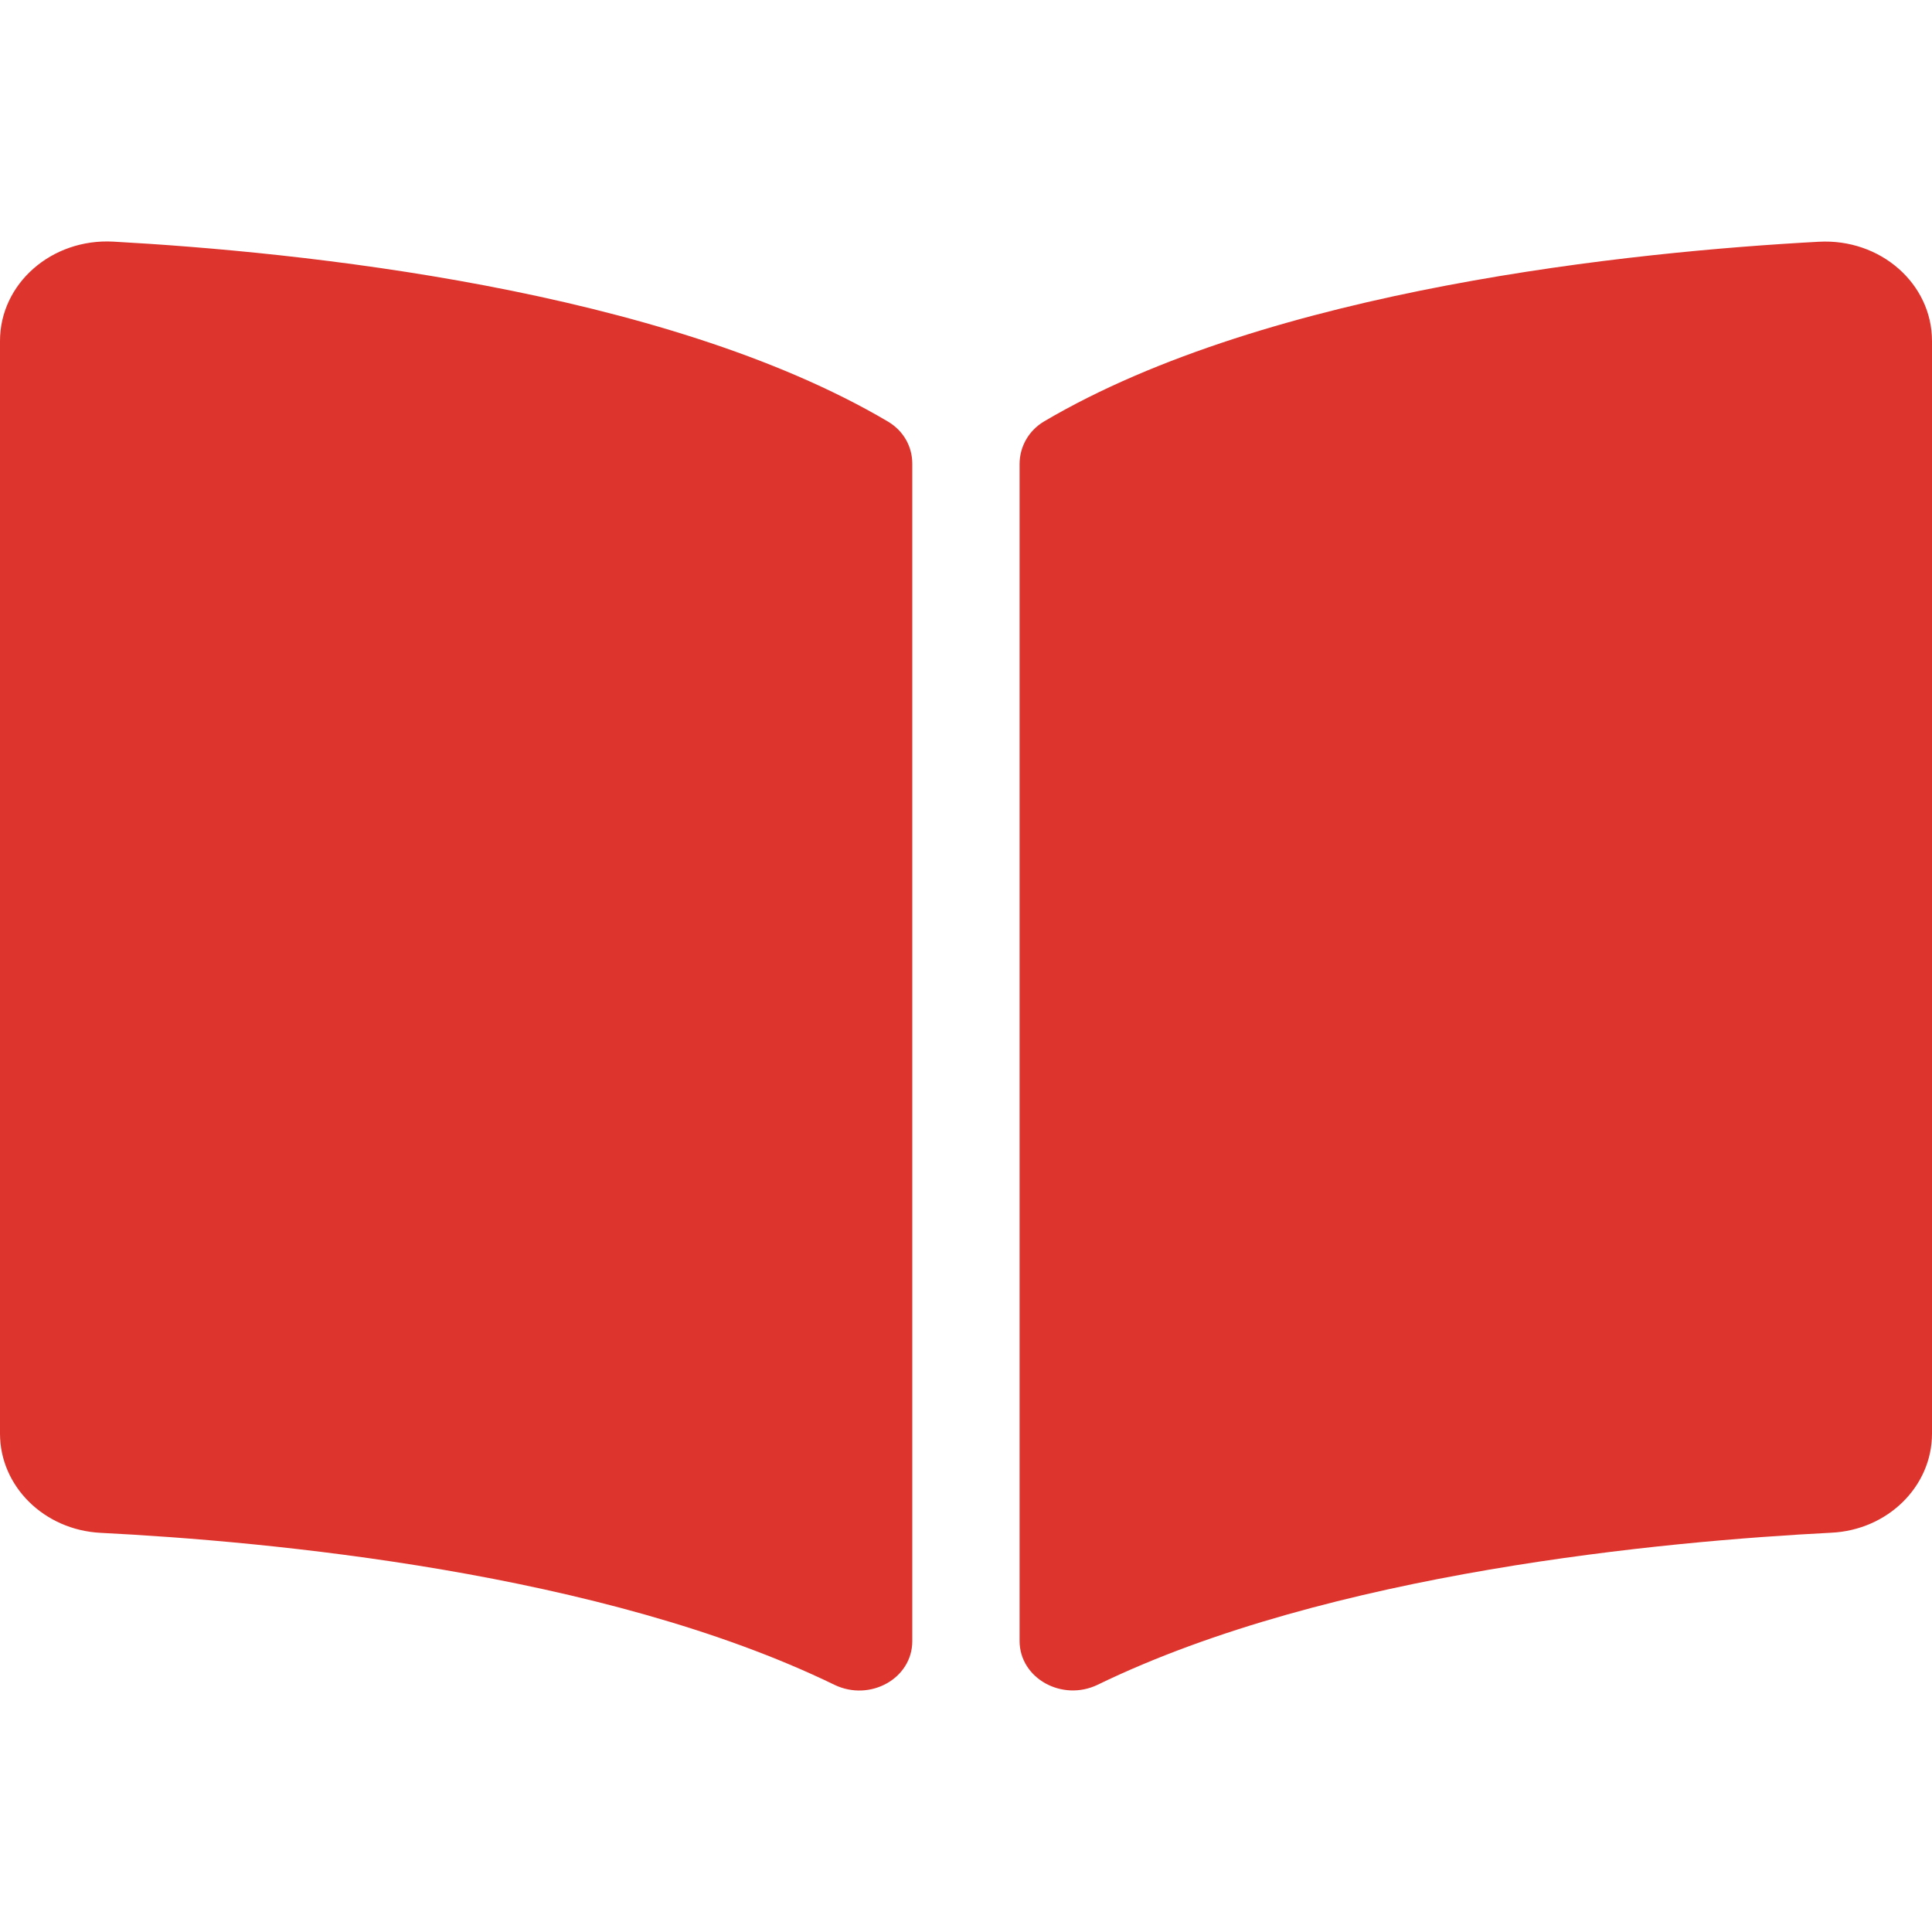
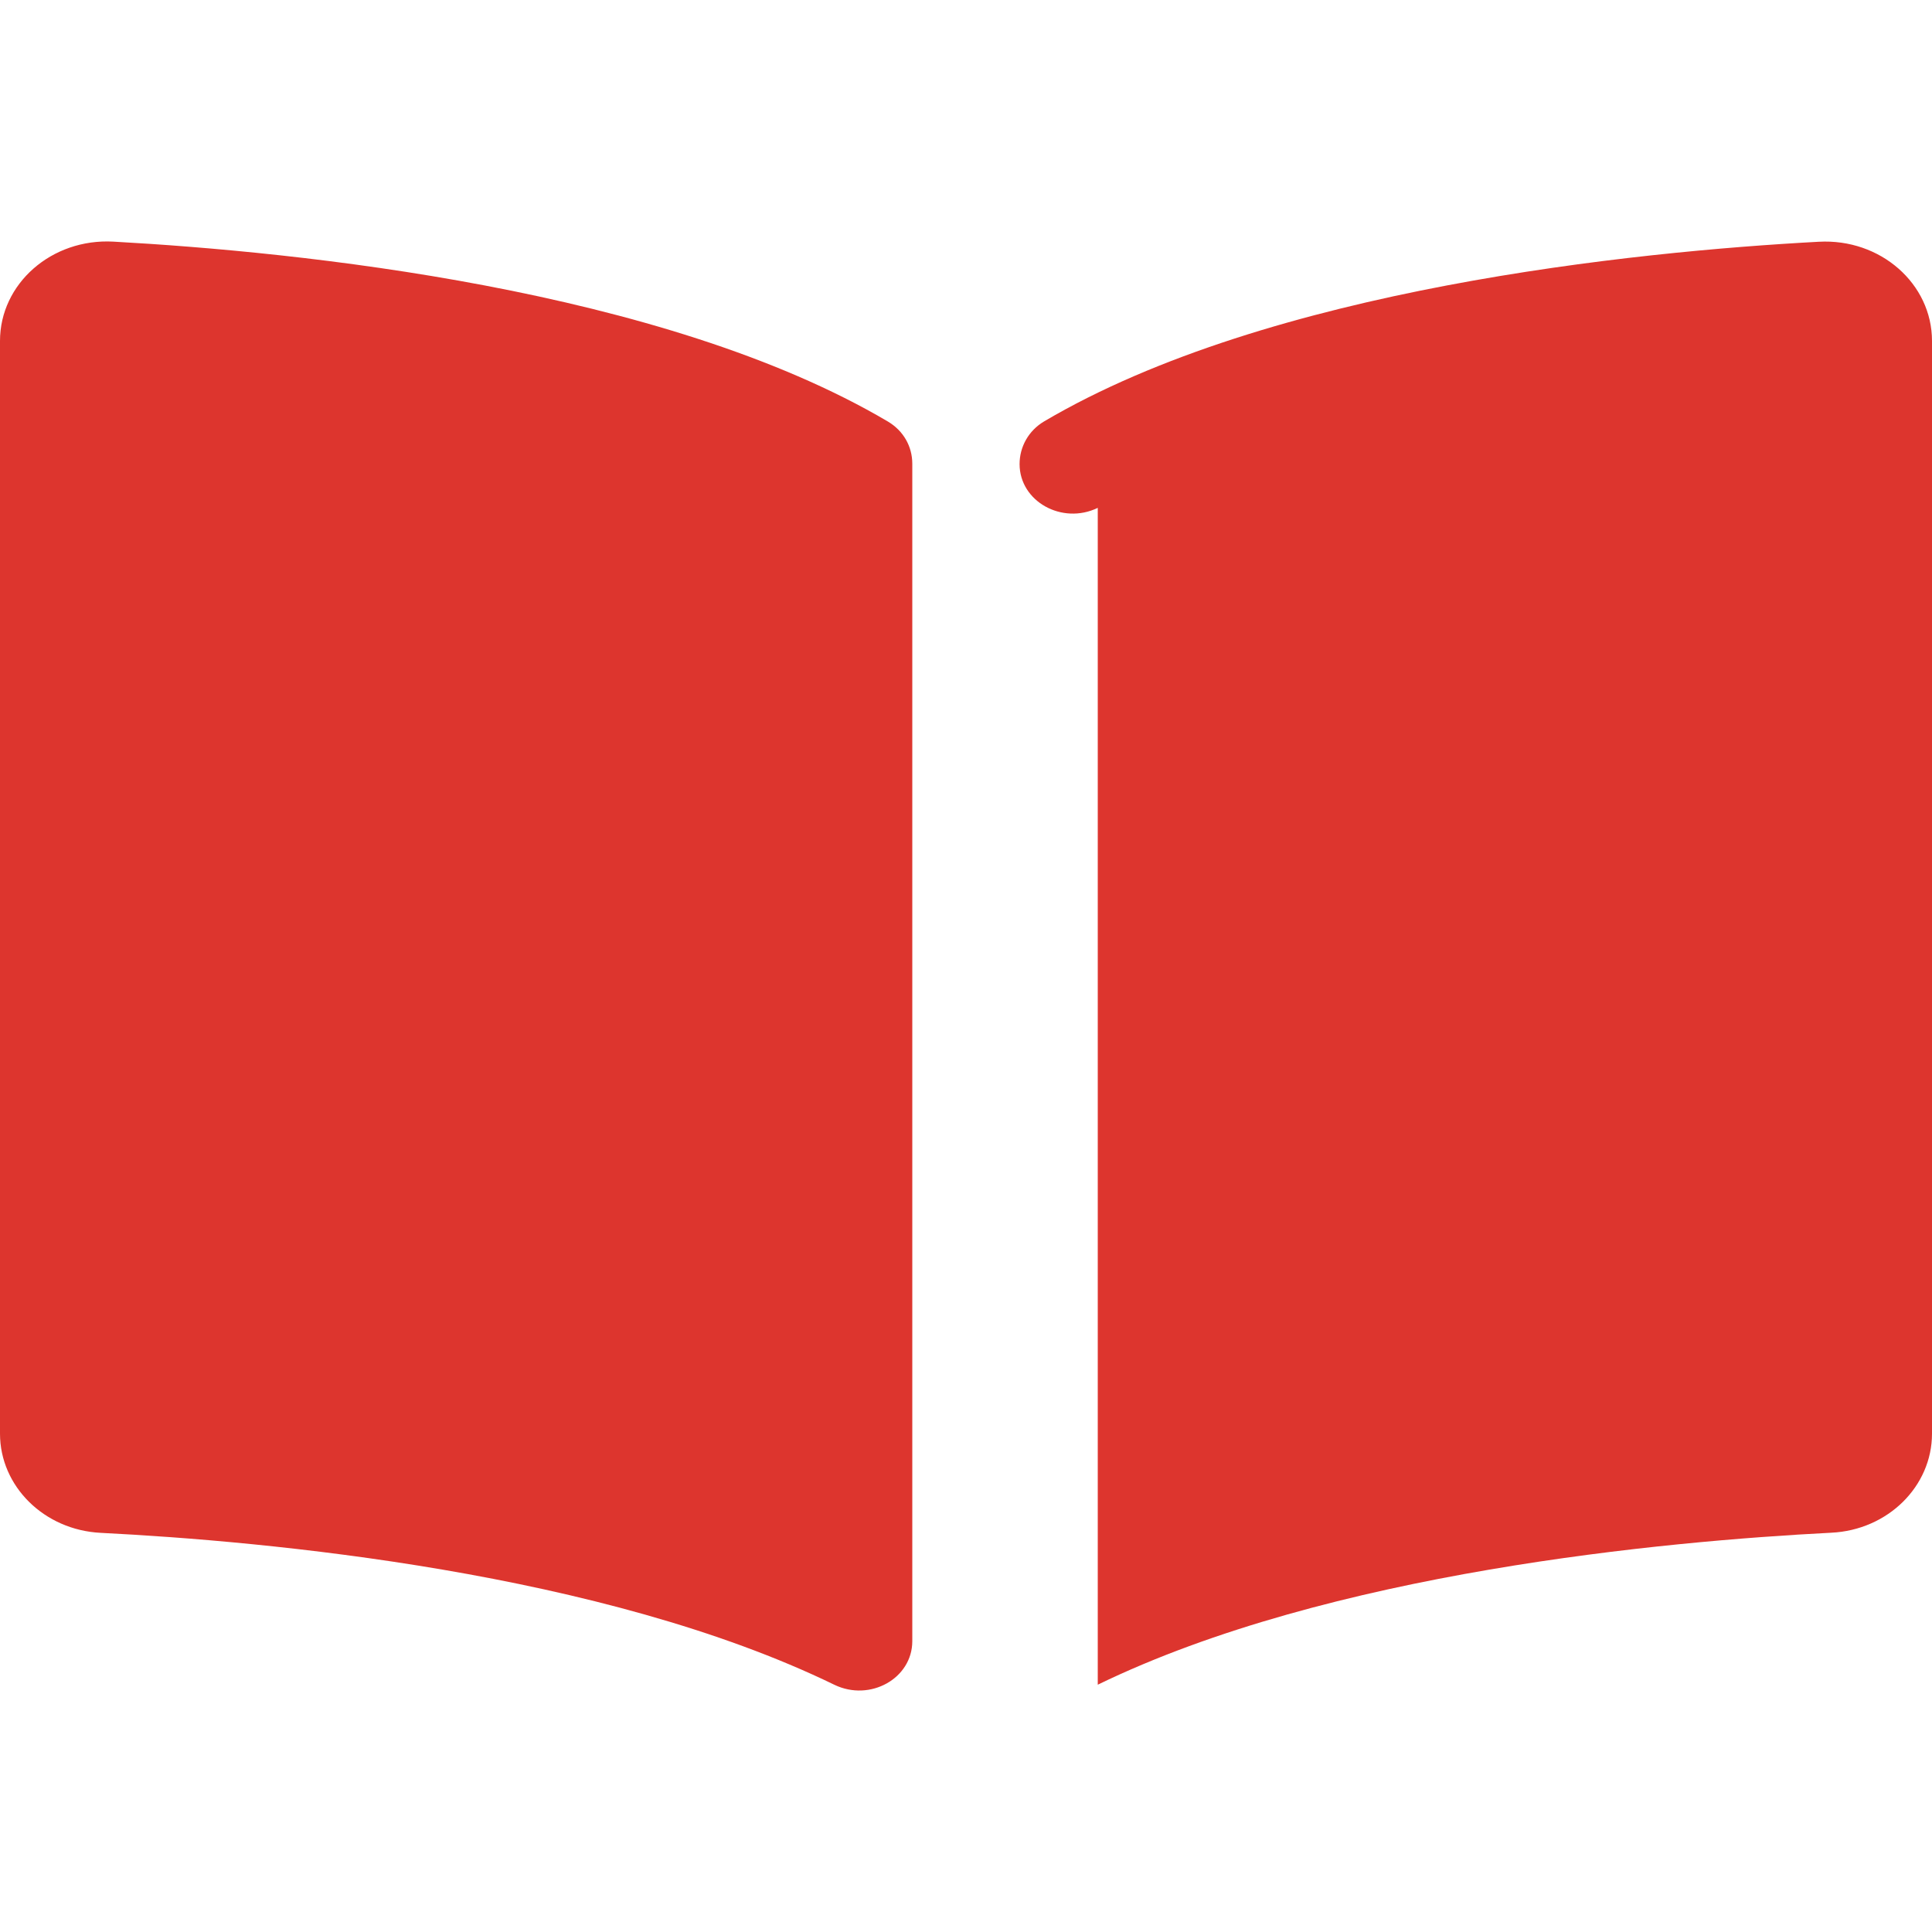
<svg xmlns="http://www.w3.org/2000/svg" width="15" height="15" viewBox="0 0 15 15">
  <g fill="none" fill-rule="evenodd">
    <g>
      <g>
        <g>
          <g>
            <g transform="translate(-190 -552) translate(60 448) translate(0 56) translate(91 48) translate(19)">
              <g>
-                 <path fill="#dd352e" fill-rule="nonzero" d="M8.523 13.08c1.801-.875 4.407-1.114 5.695-1.18.44-.021.782-.361.782-.769V2.647c0-.444-.4-.797-.88-.77-1.427.077-4.263.362-6.014 1.395-.121.072-.19.198-.19.331v9.137c0 .29.33.474.607.34zm-1.44-.338V3.6c0-.133-.068-.255-.189-.327C5.144 2.24 2.307 1.955.88 1.876.4 1.85 0 2.203 0 2.647v8.484c0 .408.342.748.782.77 1.289.065 3.895.304 5.697 1.18.277.133.604-.05.604-.339z" transform="translate(20)" />
+                 <path fill="#dd352e" fill-rule="nonzero" d="M8.523 13.08c1.801-.875 4.407-1.114 5.695-1.18.44-.021.782-.361.782-.769V2.647c0-.444-.4-.797-.88-.77-1.427.077-4.263.362-6.014 1.395-.121.072-.19.198-.19.331c0 .29.33.474.607.34zm-1.44-.338V3.6c0-.133-.068-.255-.189-.327C5.144 2.24 2.307 1.955.88 1.876.4 1.85 0 2.203 0 2.647v8.484c0 .408.342.748.782.77 1.289.065 3.895.304 5.697 1.18.277.133.604-.05.604-.339z" transform="translate(20)" />
              </g>
            </g>
          </g>
        </g>
      </g>
    </g>
  </g>
</svg>